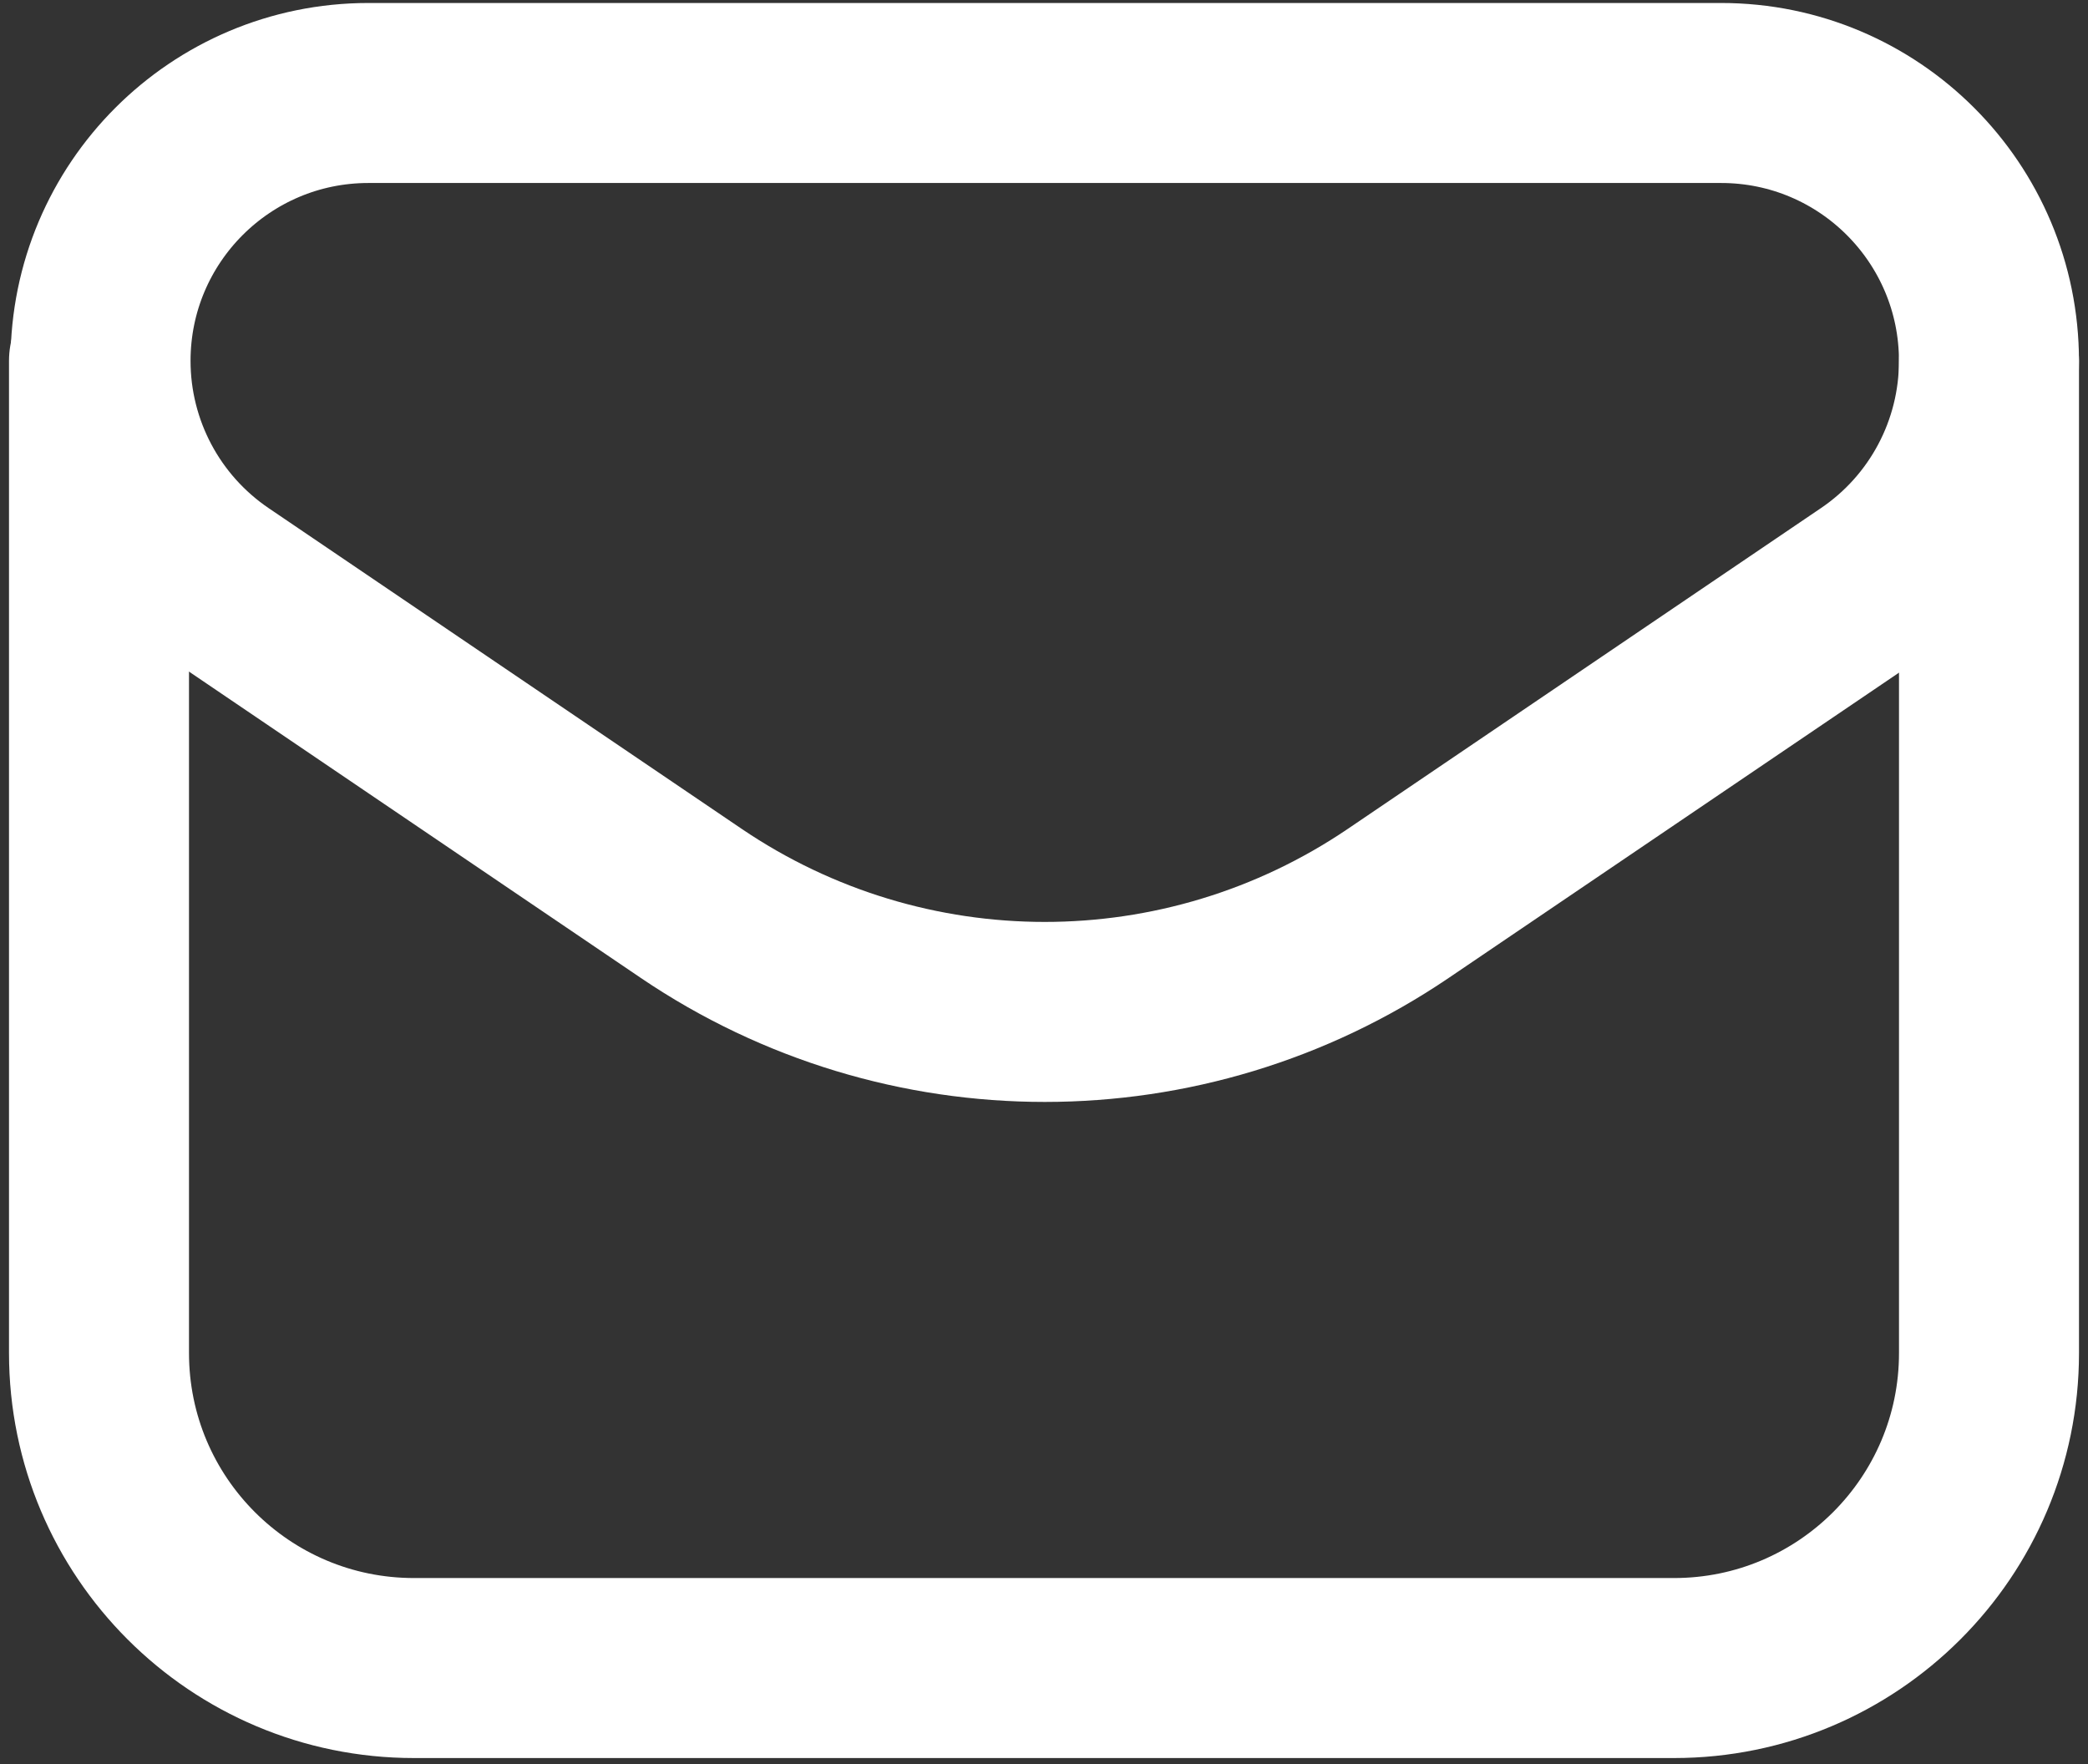
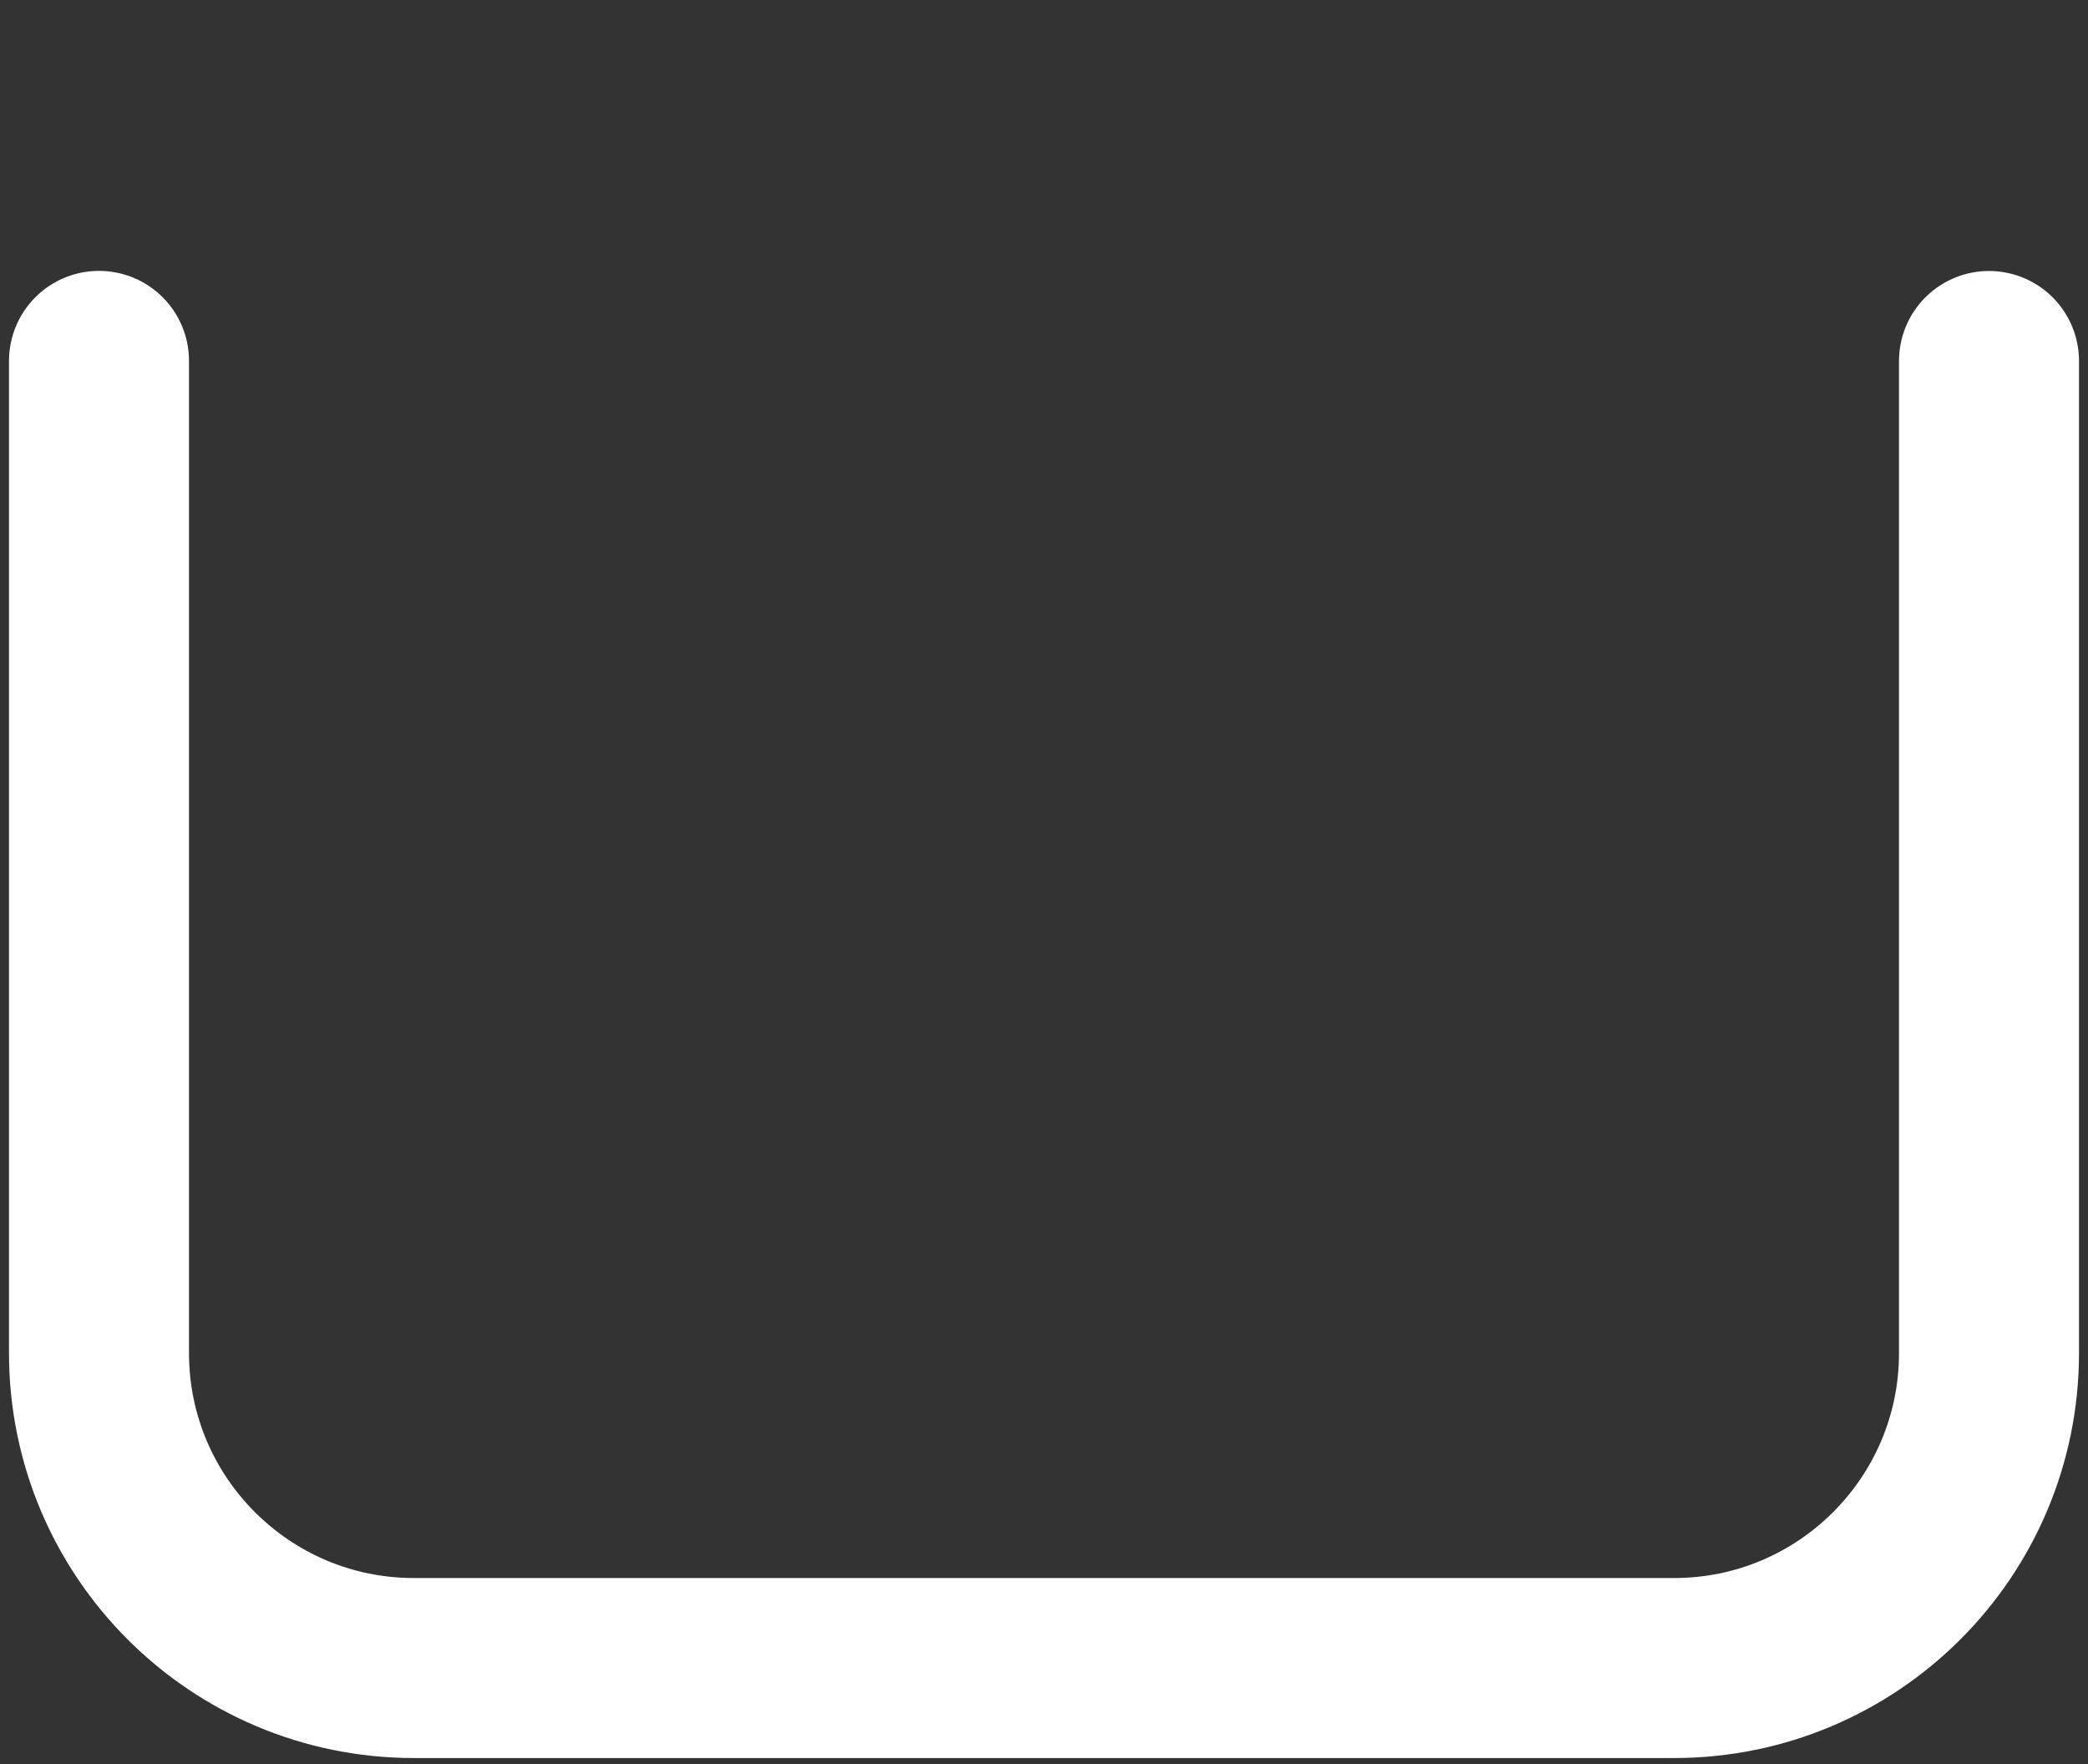
<svg xmlns="http://www.w3.org/2000/svg" width="58" height="49" viewBox="0 0 58 49" fill="none">
  <rect x="0" y="0" width="58" height="49" fill="#333333" stroke="none" />
-   <path fill-rule="evenodd" clip-rule="evenodd" d="M38.84 25.094L51.983 16.184C54.027 14.801 55.249 12.494 55.249 10.027V10.027C55.249 5.914 51.918 2.583 47.809 2.583H10.233C6.124 2.583 2.793 5.914 2.793 10.024V10.024C2.793 12.491 4.015 14.798 6.06 16.184L19.202 25.094C25.132 29.113 32.91 29.113 38.84 25.094V25.094Z" stroke="white" stroke-width="5" stroke-linecap="round" stroke-linejoin="round" />
  <path d="M2.75 10.024V37.583C2.75 42.416 6.667 46.333 11.5 46.333H46.5C51.333 46.333 55.25 42.416 55.25 37.583V10.027" stroke="white" stroke-width="5" stroke-linecap="round" stroke-linejoin="round" />
</svg>